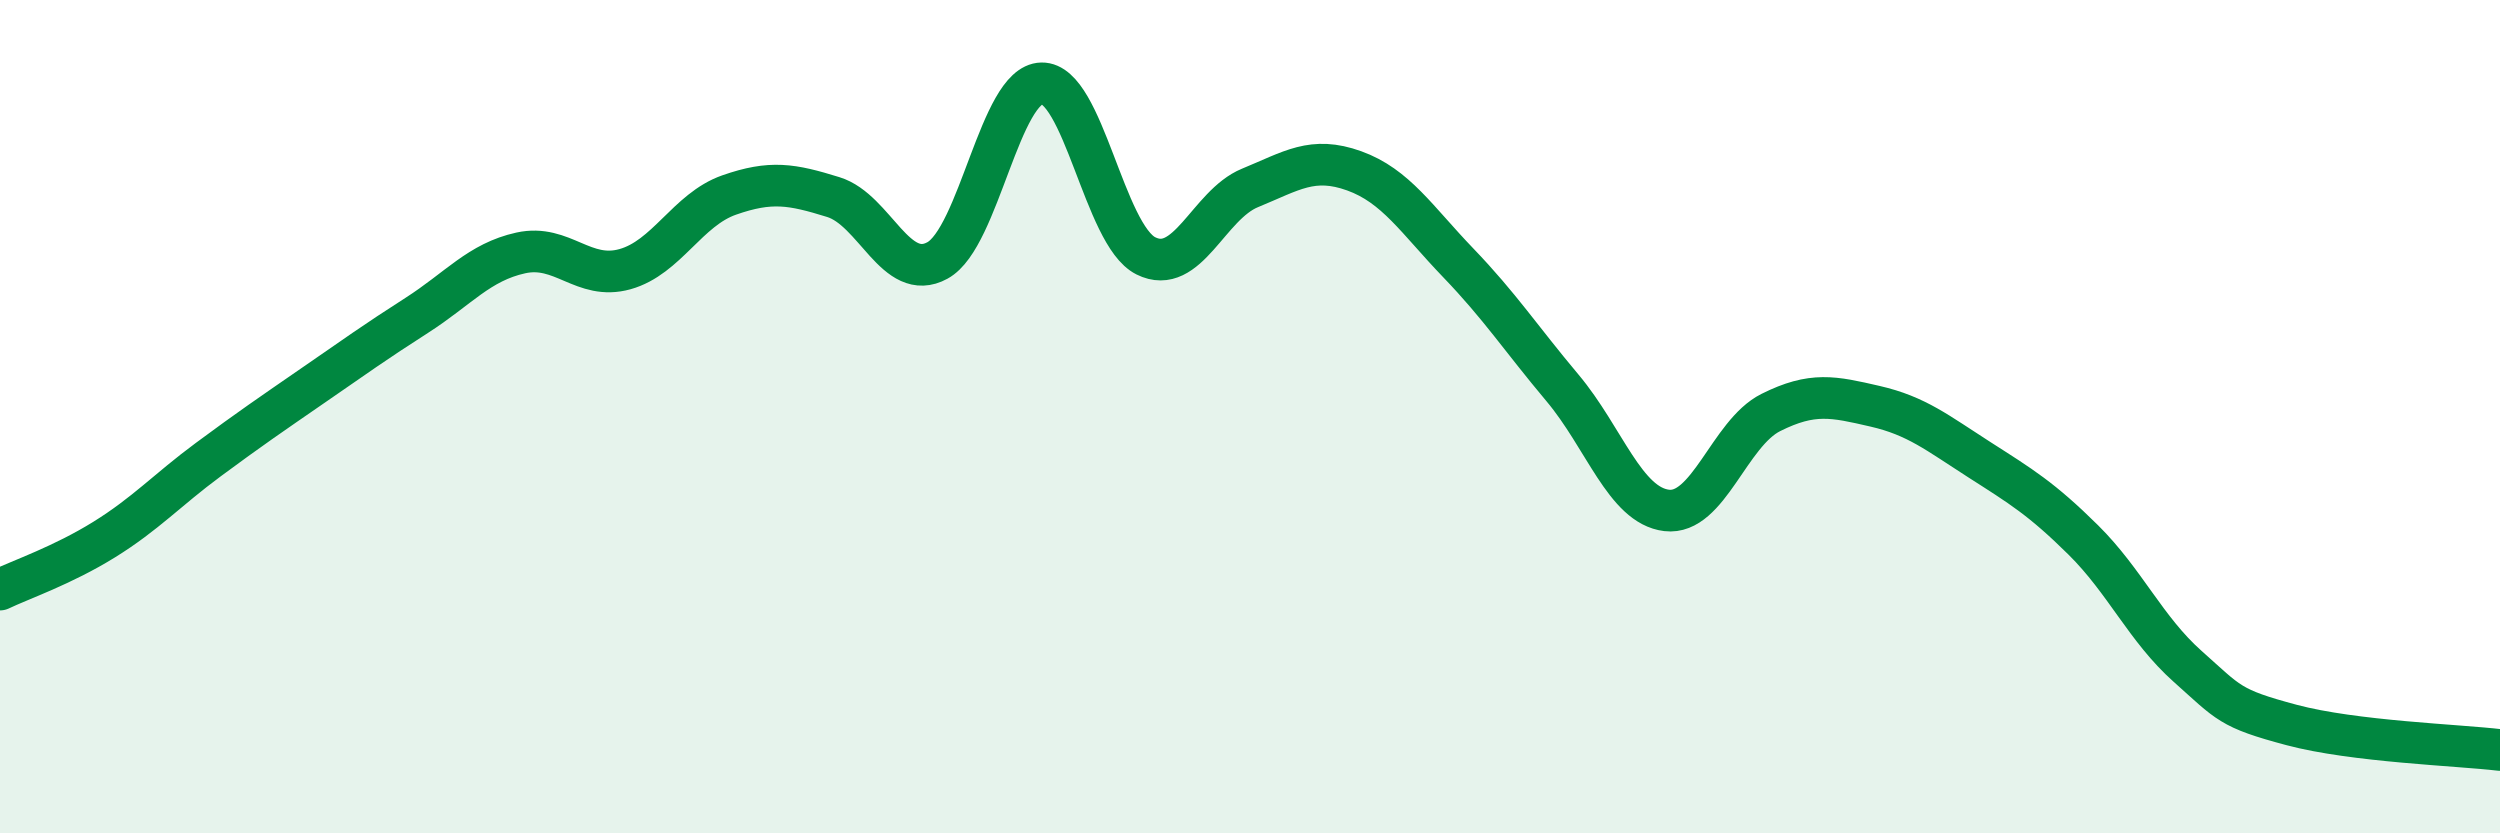
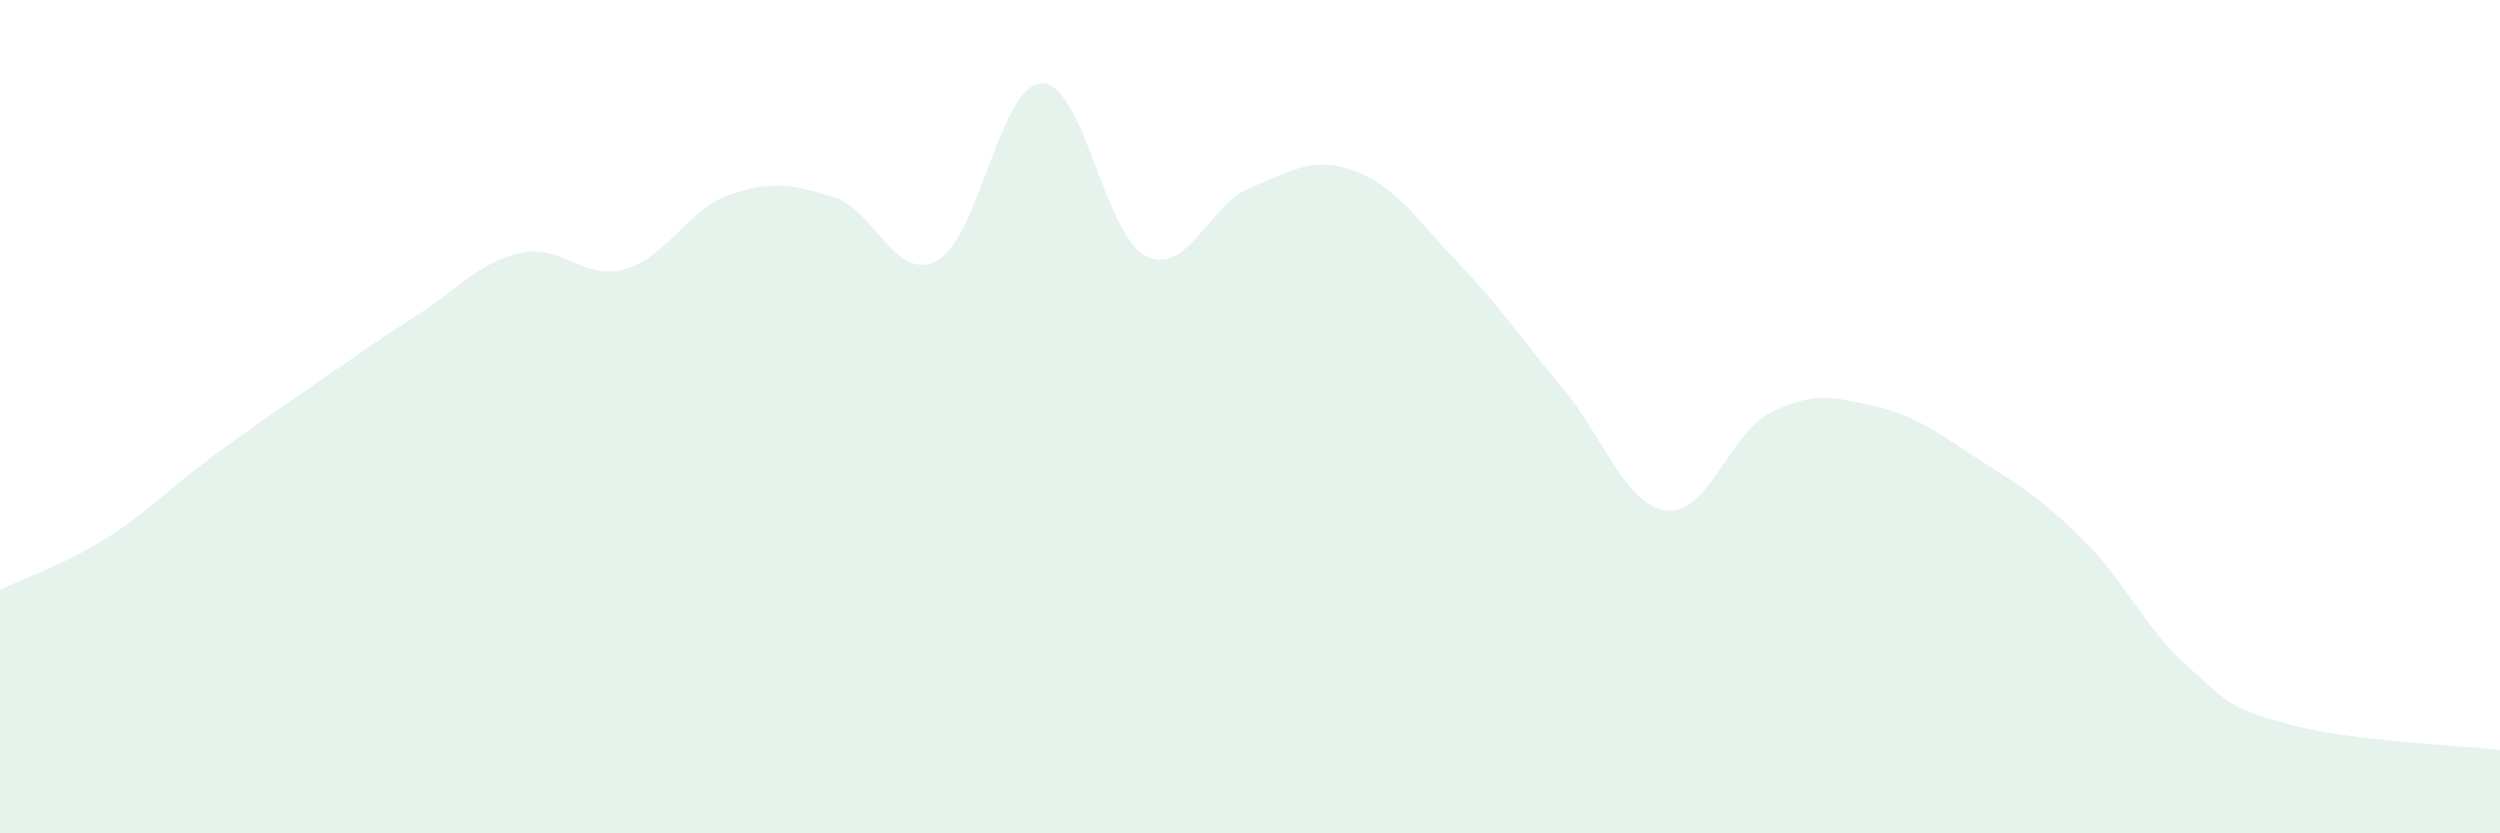
<svg xmlns="http://www.w3.org/2000/svg" width="60" height="20" viewBox="0 0 60 20">
  <path d="M 0,14.15 C 0.5,13.91 1.5,13.57 2.5,12.95 C 3.5,12.33 4,11.77 5,11.03 C 6,10.29 6.5,9.95 7.5,9.26 C 8.5,8.57 9,8.21 10,7.57 C 11,6.93 11.5,6.29 12.5,6.07 C 13.5,5.85 14,6.74 15,6.46 C 16,6.18 16.5,5.03 17.5,4.68 C 18.5,4.33 19,4.42 20,4.73 C 21,5.04 21.5,6.8 22.5,6.25 C 23.5,5.7 24,2.02 25,2 C 26,1.98 26.5,5.64 27.5,6.14 C 28.5,6.64 29,4.92 30,4.51 C 31,4.1 31.5,3.74 32.5,4.1 C 33.5,4.46 34,5.27 35,6.31 C 36,7.35 36.5,8.12 37.5,9.31 C 38.5,10.5 39,12.13 40,12.25 C 41,12.37 41.5,10.4 42.5,9.9 C 43.5,9.4 44,9.52 45,9.75 C 46,9.98 46.5,10.39 47.5,11.03 C 48.5,11.67 49,11.97 50,12.96 C 51,13.95 51.5,15.1 52.5,15.99 C 53.5,16.88 53.5,17 55,17.4 C 56.5,17.8 59,17.88 60,18L60 20L0 20Z" fill="#008740" opacity="0.1" stroke-linecap="round" stroke-linejoin="round" />
-   <path d="M 0,14.15 C 0.5,13.91 1.5,13.57 2.5,12.95 C 3.5,12.33 4,11.77 5,11.03 C 6,10.29 6.5,9.95 7.5,9.26 C 8.5,8.57 9,8.21 10,7.57 C 11,6.93 11.5,6.29 12.5,6.07 C 13.5,5.85 14,6.74 15,6.46 C 16,6.18 16.5,5.03 17.5,4.68 C 18.5,4.33 19,4.42 20,4.73 C 21,5.04 21.5,6.8 22.5,6.25 C 23.5,5.7 24,2.02 25,2 C 26,1.98 26.5,5.64 27.5,6.14 C 28.5,6.64 29,4.92 30,4.51 C 31,4.1 31.5,3.74 32.5,4.1 C 33.5,4.46 34,5.27 35,6.31 C 36,7.35 36.5,8.12 37.5,9.31 C 38.5,10.5 39,12.13 40,12.25 C 41,12.37 41.5,10.4 42.5,9.9 C 43.5,9.4 44,9.52 45,9.75 C 46,9.98 46.5,10.39 47.5,11.03 C 48.5,11.67 49,11.97 50,12.96 C 51,13.95 51.5,15.1 52.5,15.99 C 53.5,16.88 53.5,17 55,17.4 C 56.5,17.8 59,17.88 60,18" stroke="#008740" stroke-width="1" fill="none" stroke-linecap="round" stroke-linejoin="round" />
</svg>